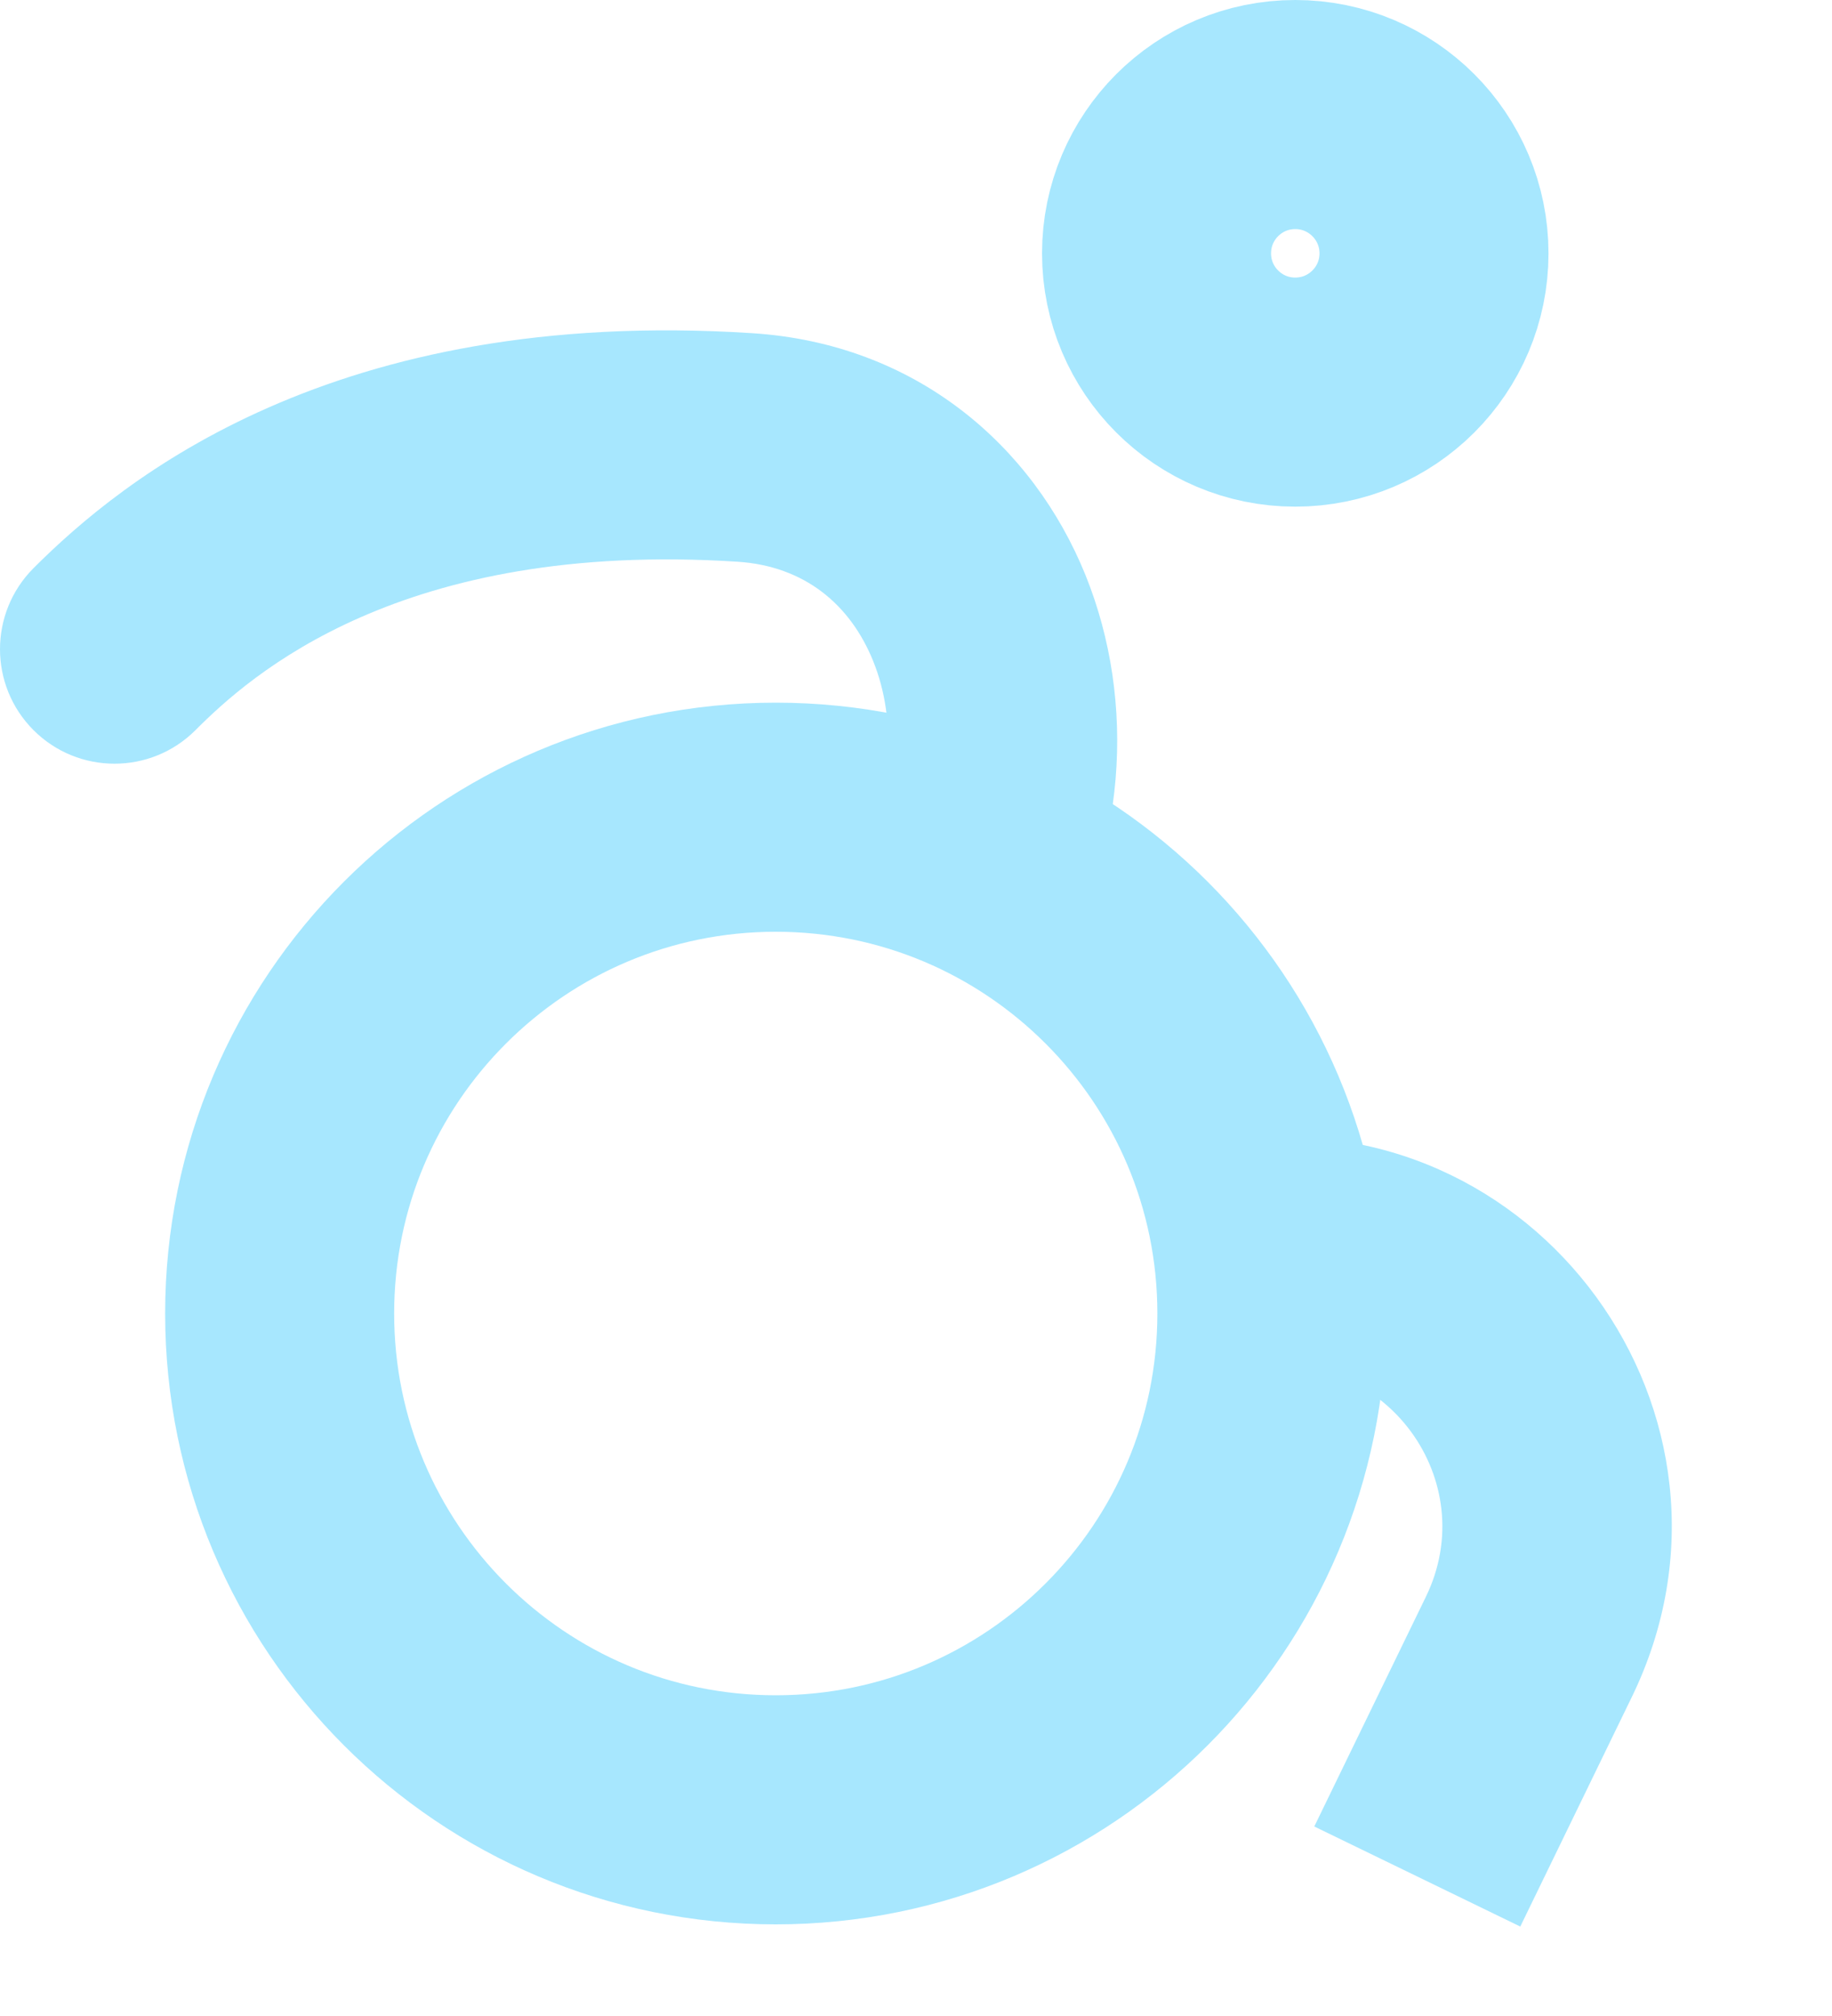
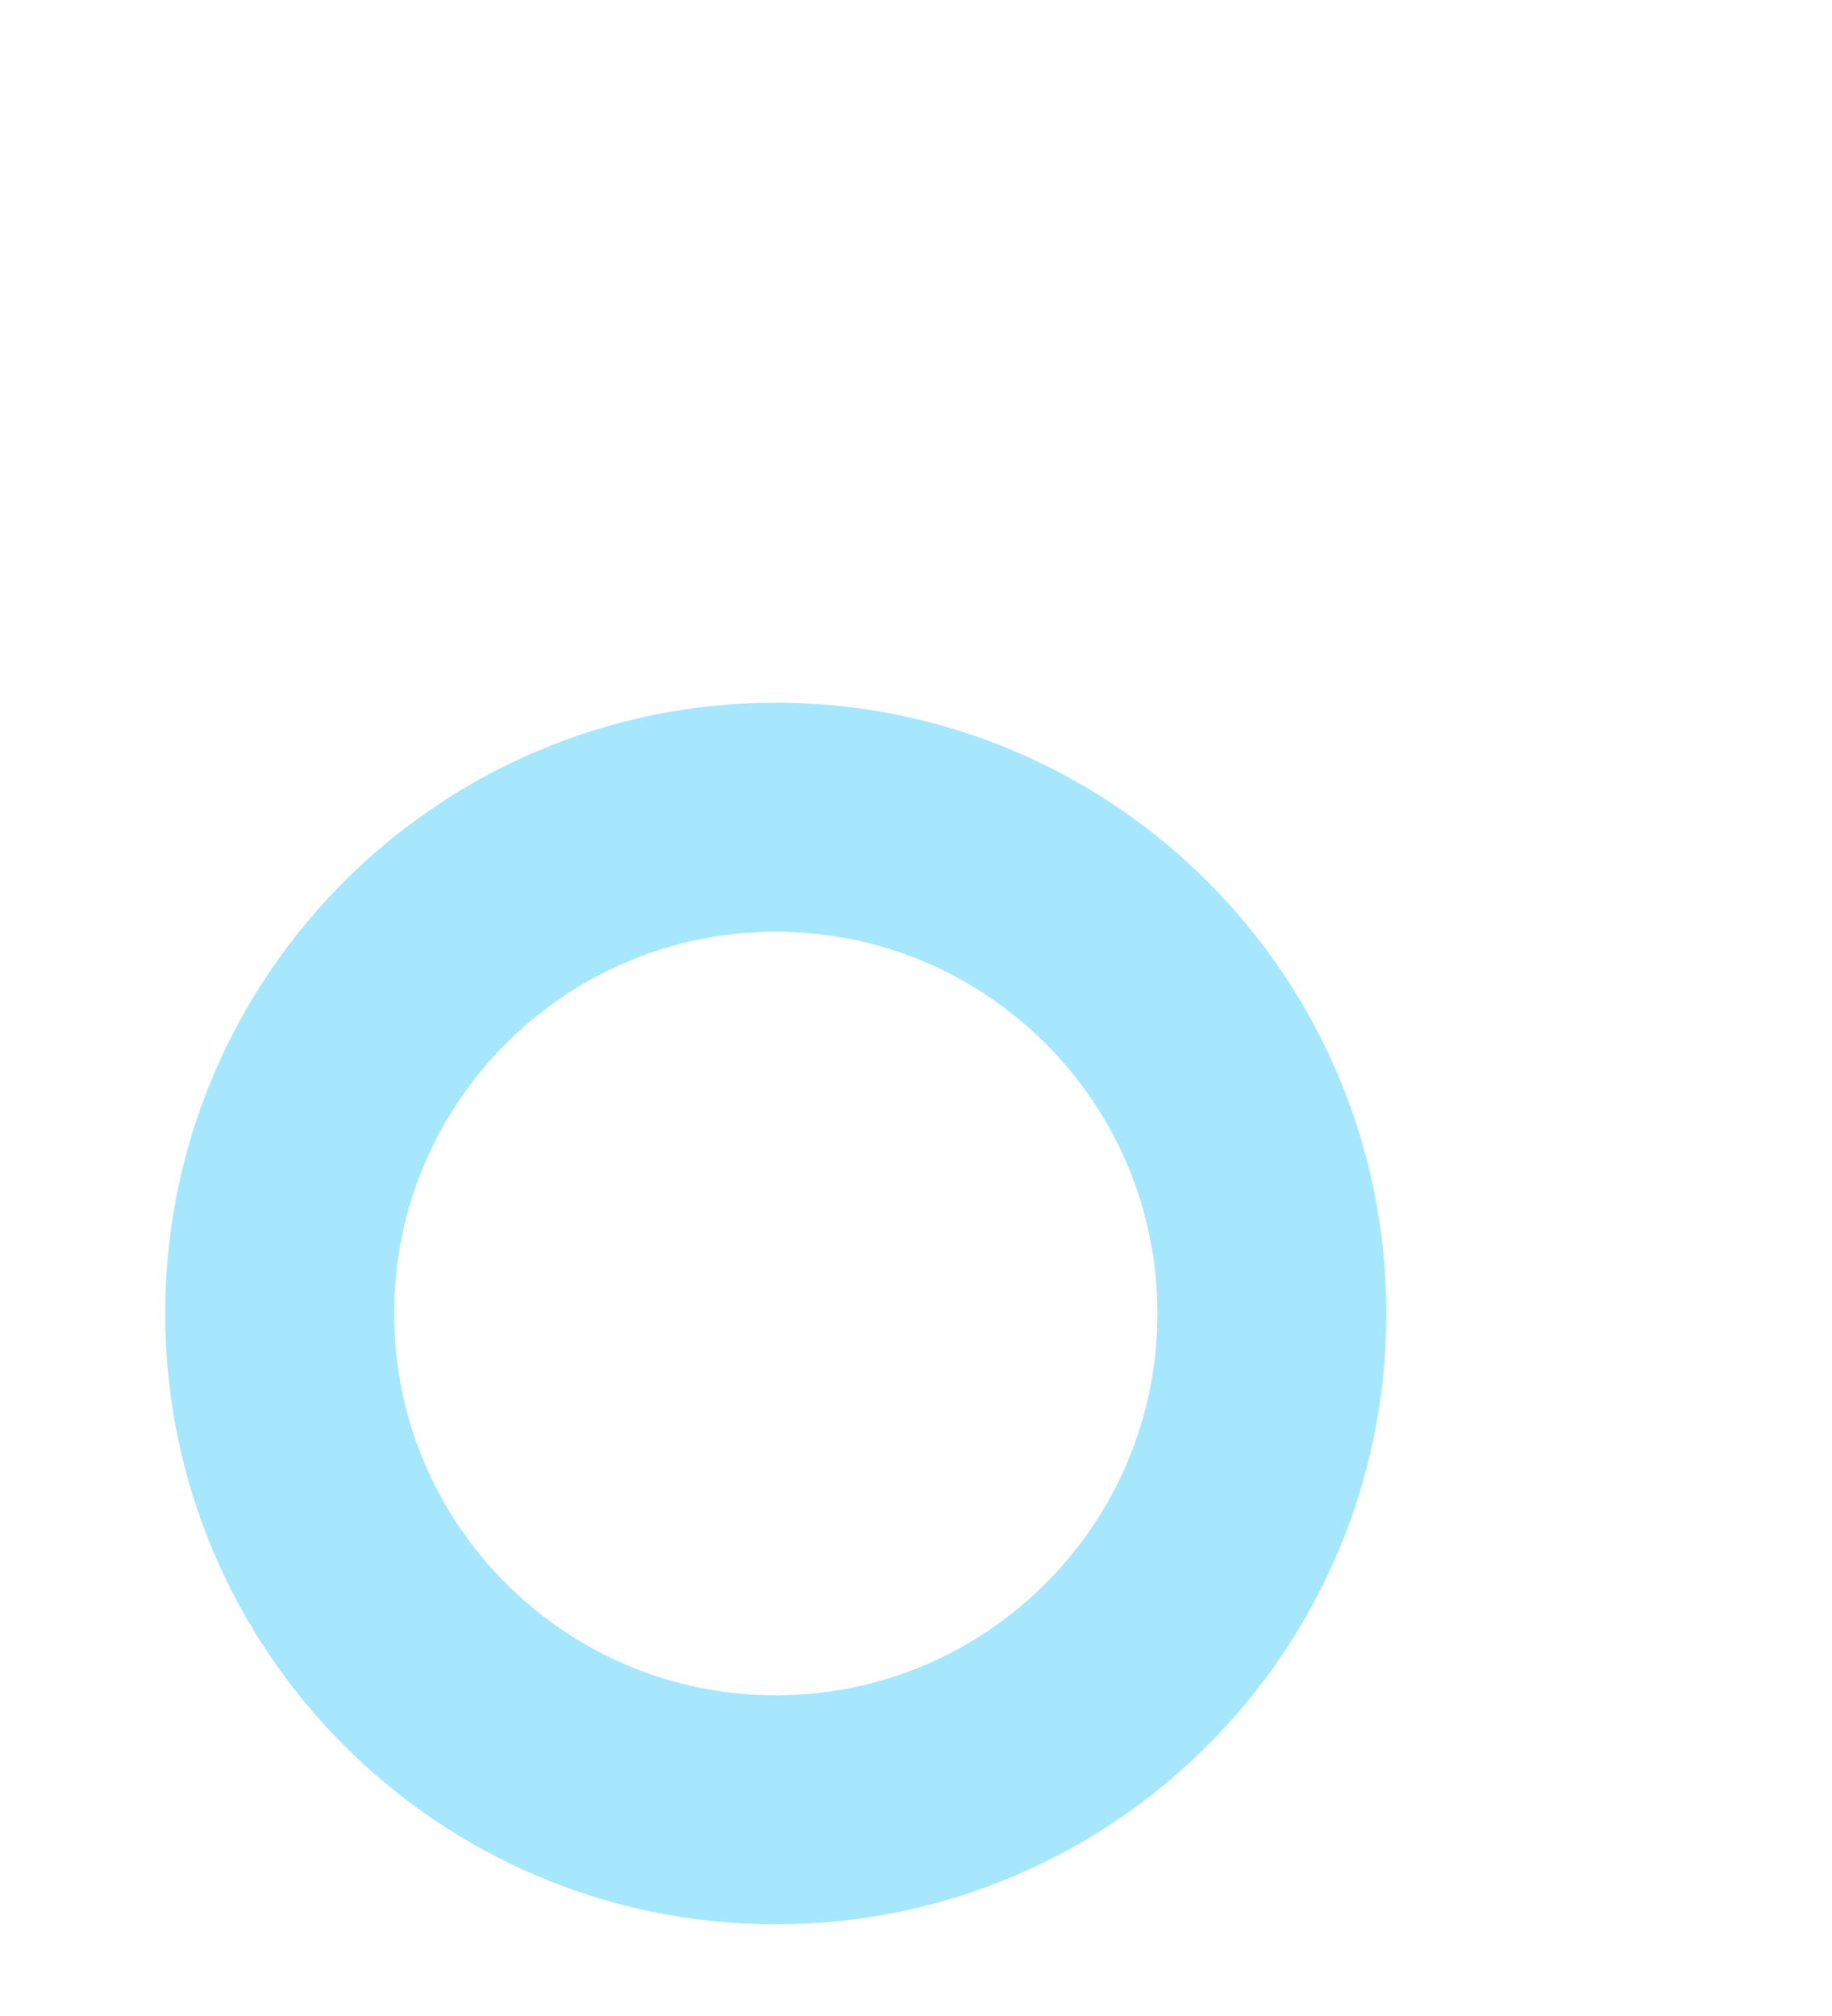
<svg xmlns="http://www.w3.org/2000/svg" width="20" height="22" viewBox="0 0 20 22" fill="none">
  <path d="M8.469 8.918C5.478 8.918 3.053 11.343 3.053 14.334C3.053 17.325 5.478 19.75 8.469 19.75C11.46 19.75 13.885 17.325 13.885 14.334C13.885 11.343 11.46 8.918 8.469 8.918Z" stroke="#A7E7FE" stroke-width="2.5" />
-   <path d="M2.134 7.968C1.646 8.456 0.854 8.456 0.366 7.968C-0.122 7.48 -0.122 6.689 0.366 6.2L1.25 7.084L2.134 7.968ZM16.691 17.97L17.816 18.516L16.691 17.97ZM1.25 7.084L0.366 6.2C1.325 5.241 3.632 3.34 8.213 3.636L8.133 4.883L8.052 6.13C4.372 5.893 2.73 7.371 2.134 7.968L1.25 7.084ZM15.473 20.478L14.348 19.932L15.567 17.424L16.691 17.97L17.816 18.516L16.597 21.024L15.473 20.478ZM16.691 17.97L15.567 17.424C16.18 16.162 15.134 14.728 13.745 14.926L13.568 13.689L13.392 12.451C16.764 11.97 19.304 15.452 17.816 18.516L16.691 17.97ZM8.133 4.883L8.213 3.636C10 3.751 11.278 4.864 11.85 6.275C12.409 7.658 12.305 9.337 11.439 10.748L10.373 10.095L9.308 9.441C9.76 8.704 9.793 7.858 9.532 7.213C9.282 6.596 8.782 6.177 8.052 6.13L8.133 4.883Z" fill="#A7E7FE" />
-   <path d="M14.14 1.25C13.304 1.25 12.626 1.928 12.626 2.765C12.626 3.601 13.304 4.279 14.14 4.279C14.977 4.279 15.655 3.601 15.655 2.765C15.655 1.928 14.977 1.25 14.14 1.25Z" stroke="#A7E7FE" stroke-width="2.5" />
</svg>